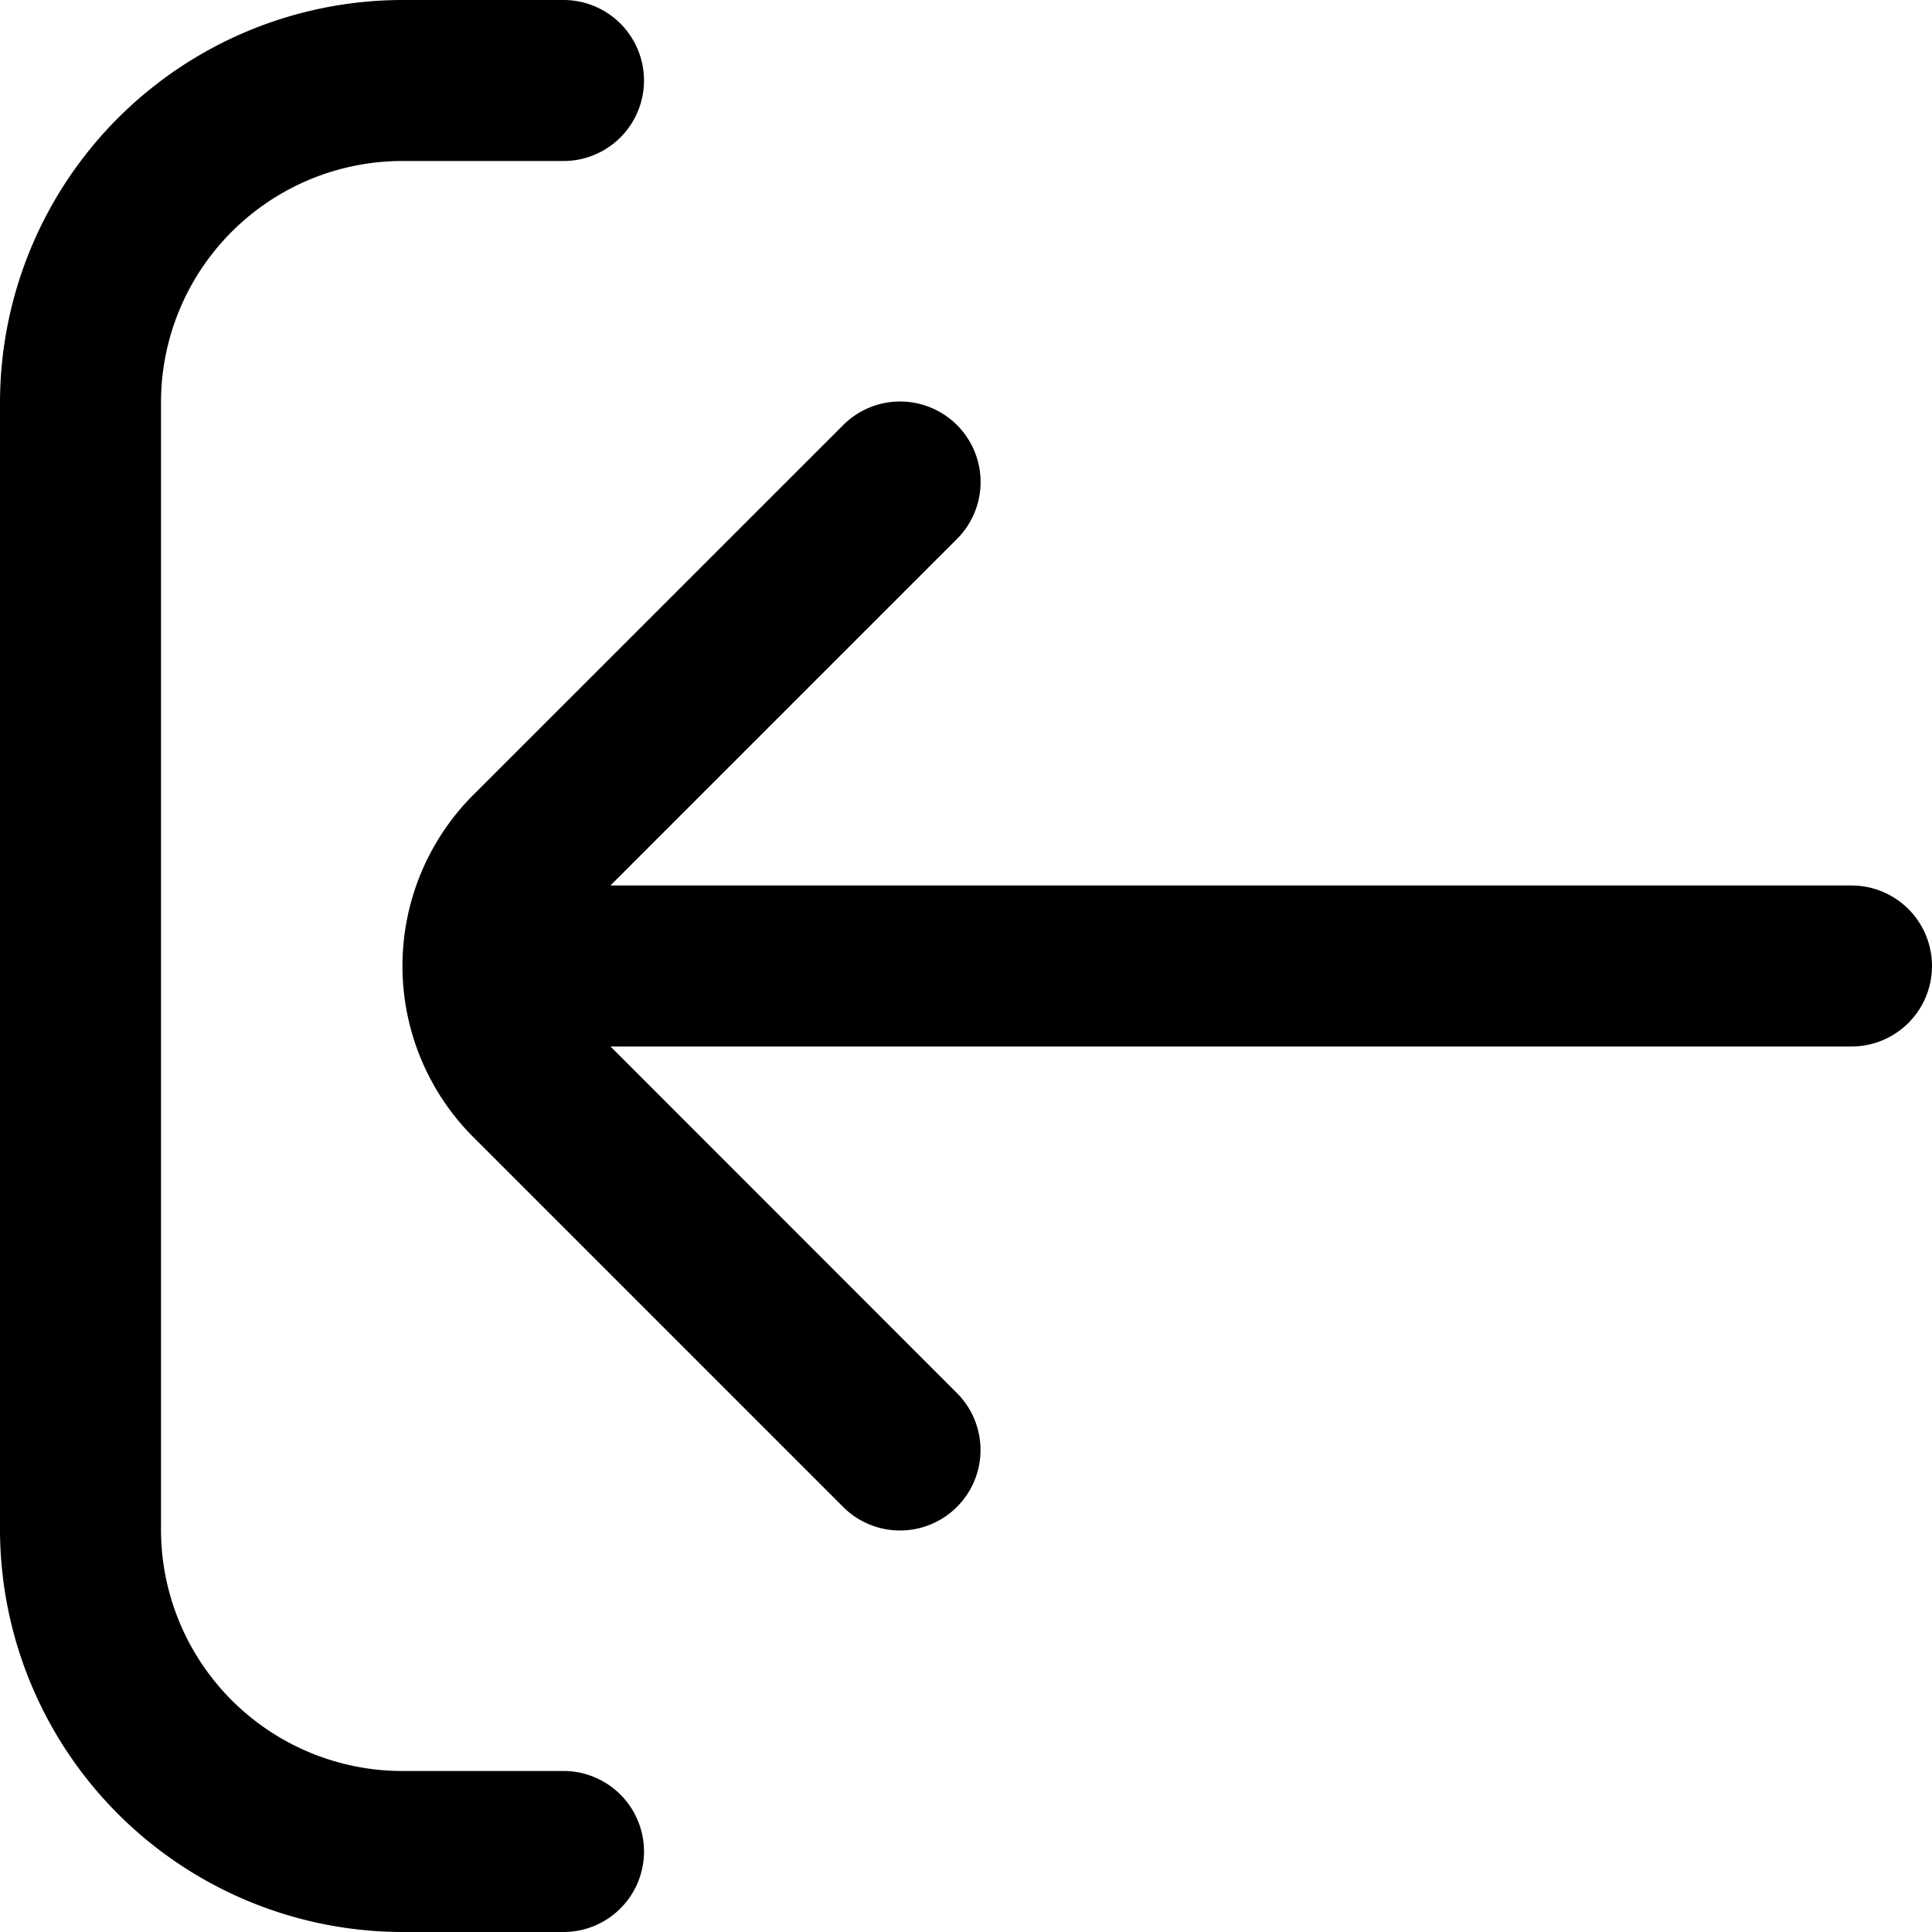
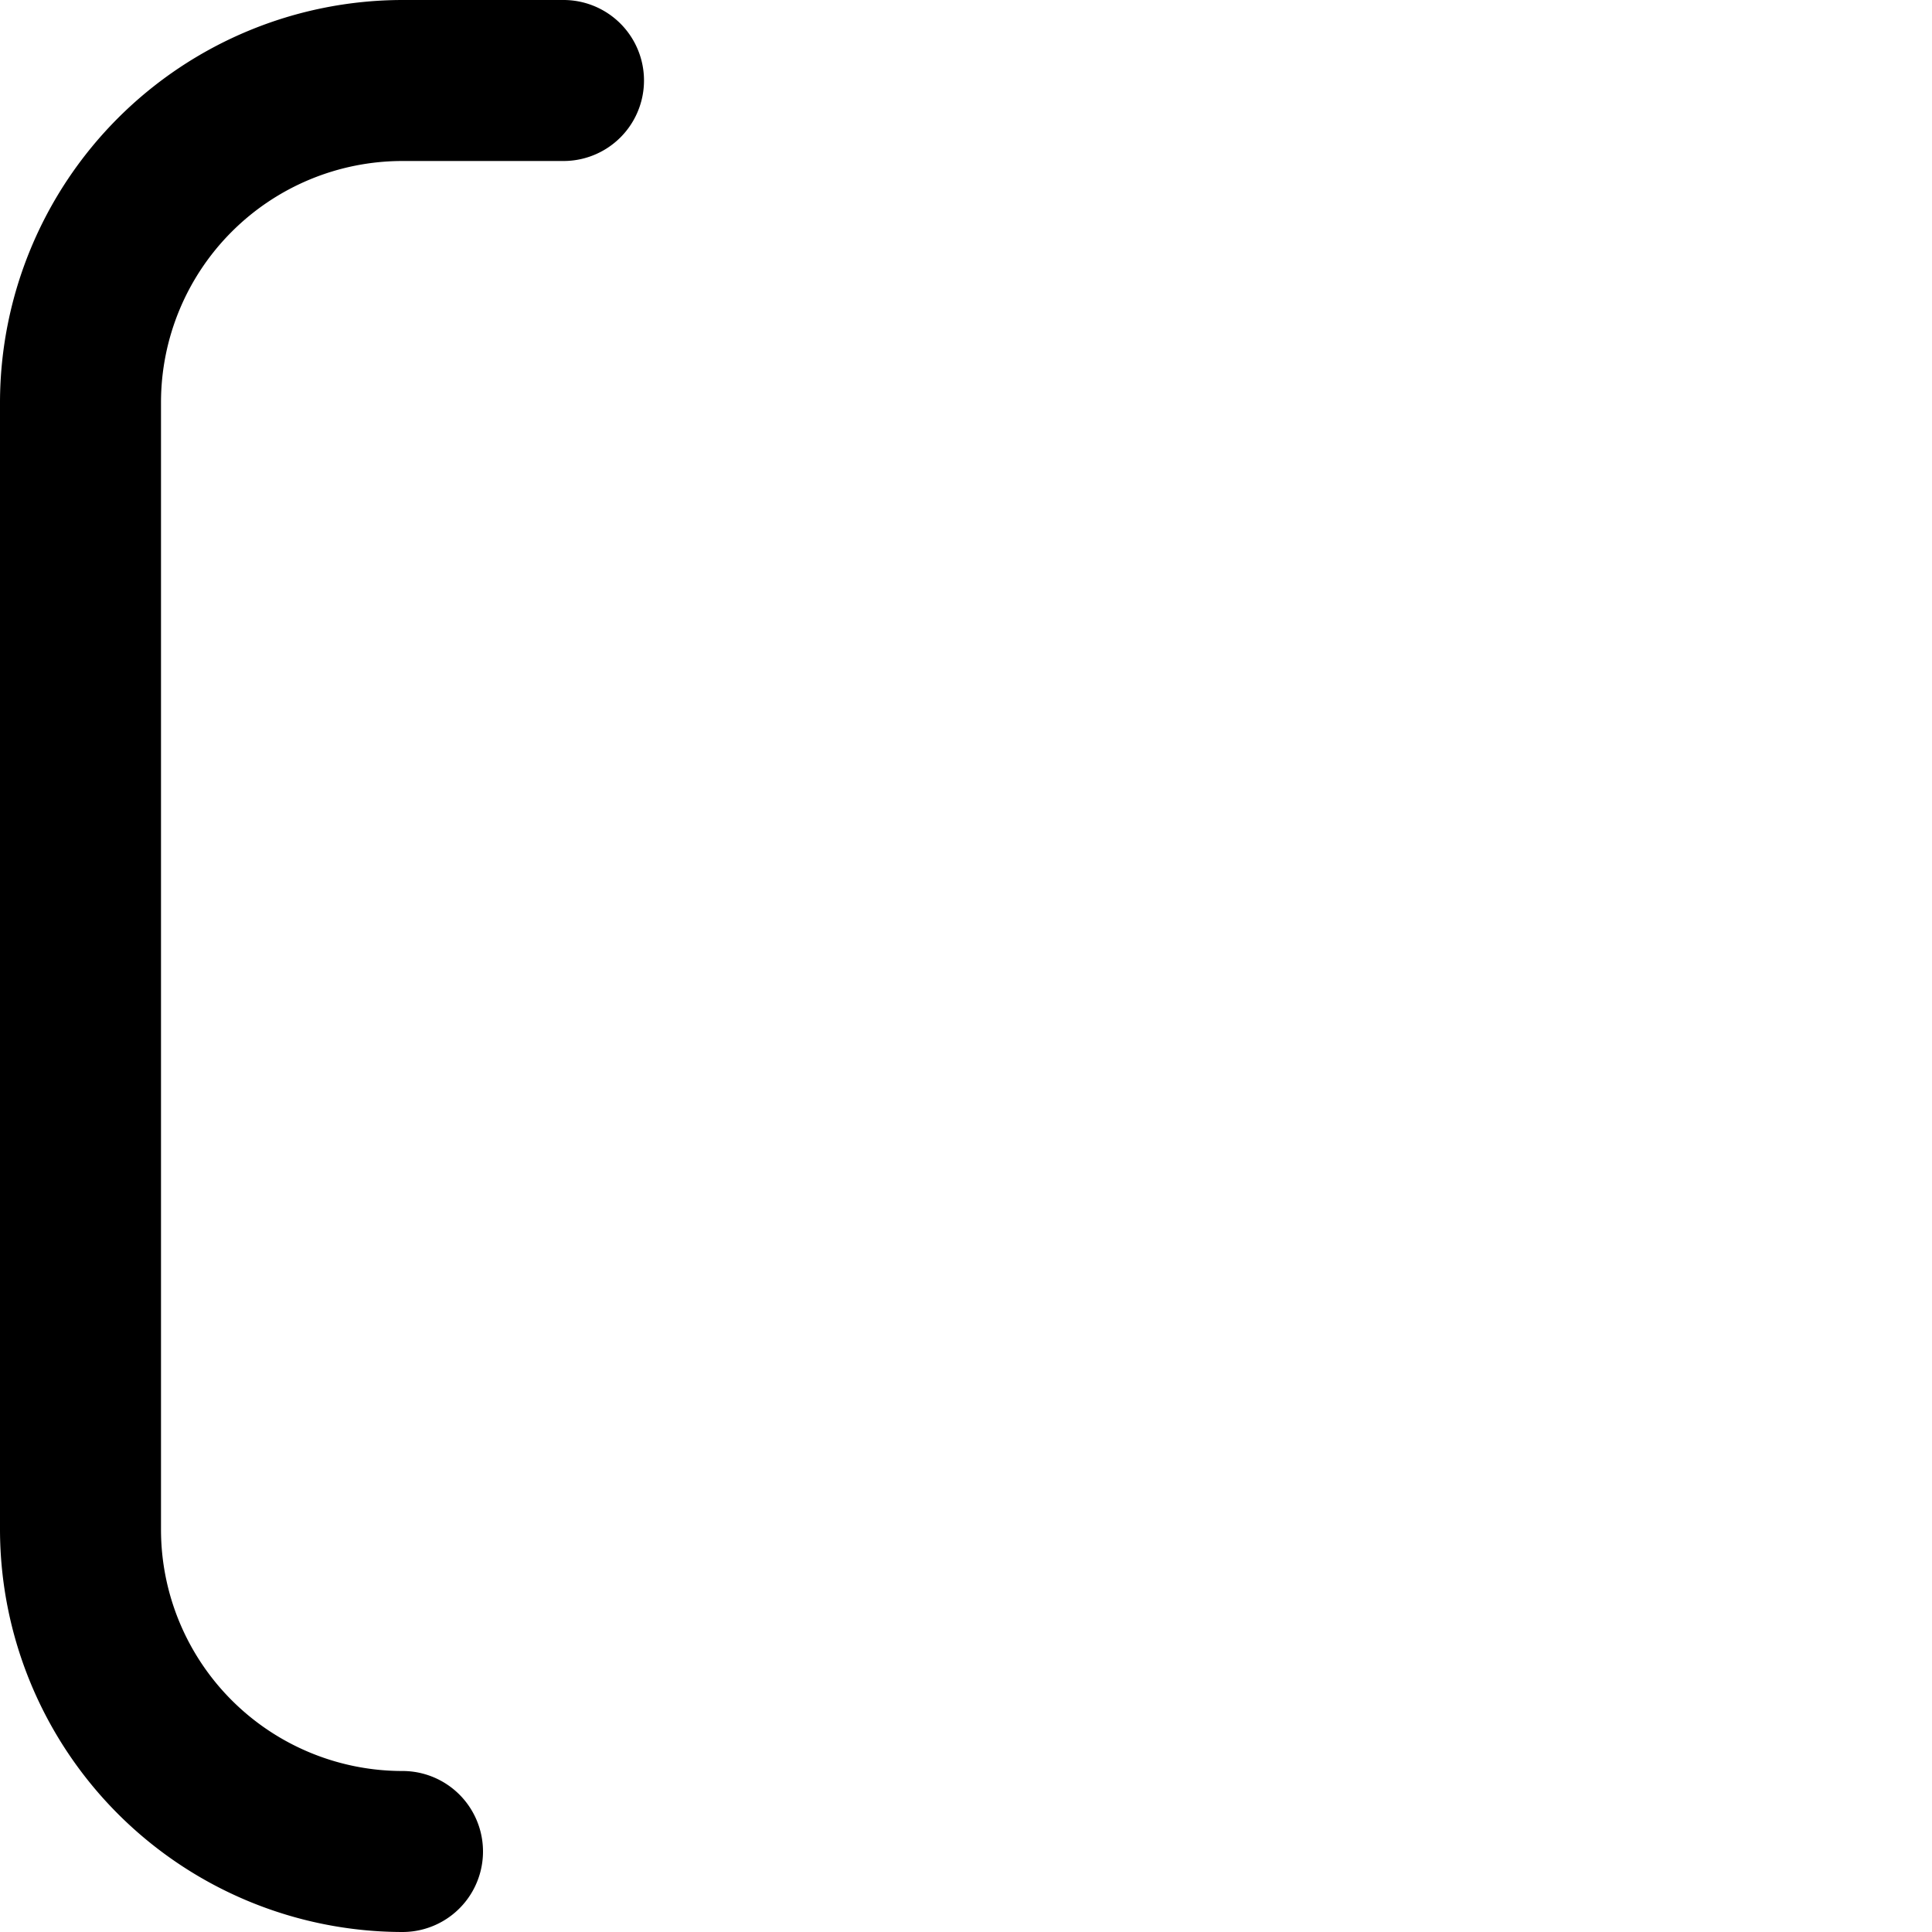
<svg xmlns="http://www.w3.org/2000/svg" id="Outline" viewBox="0 0 24 24">
  <title>192 log in</title>
-   <path d="M7,22H5a3,3,0,0,1-3-3V5A3,3,0,0,1,5,2H7A1,1,0,0,0,7,0H5A5.006,5.006,0,0,0,0,5V19a5.006,5.006,0,0,0,5,5H7a1,1,0,0,0,0-2Z" />
-   <path d="M10.462,5.293,5.875,9.879a3.007,3.007,0,0,0,0,4.242l4.586,4.586a1,1,0,1,0,1.414-1.414L7.584,13H23a1,1,0,0,0,0-2H7.583l4.293-4.293a1,1,0,1,0-1.414-1.414Z" />
+   <path d="M7,22H5a3,3,0,0,1-3-3V5A3,3,0,0,1,5,2H7A1,1,0,0,0,7,0H5A5.006,5.006,0,0,0,0,5V19a5.006,5.006,0,0,0,5,5a1,1,0,0,0,0-2Z" />
</svg>